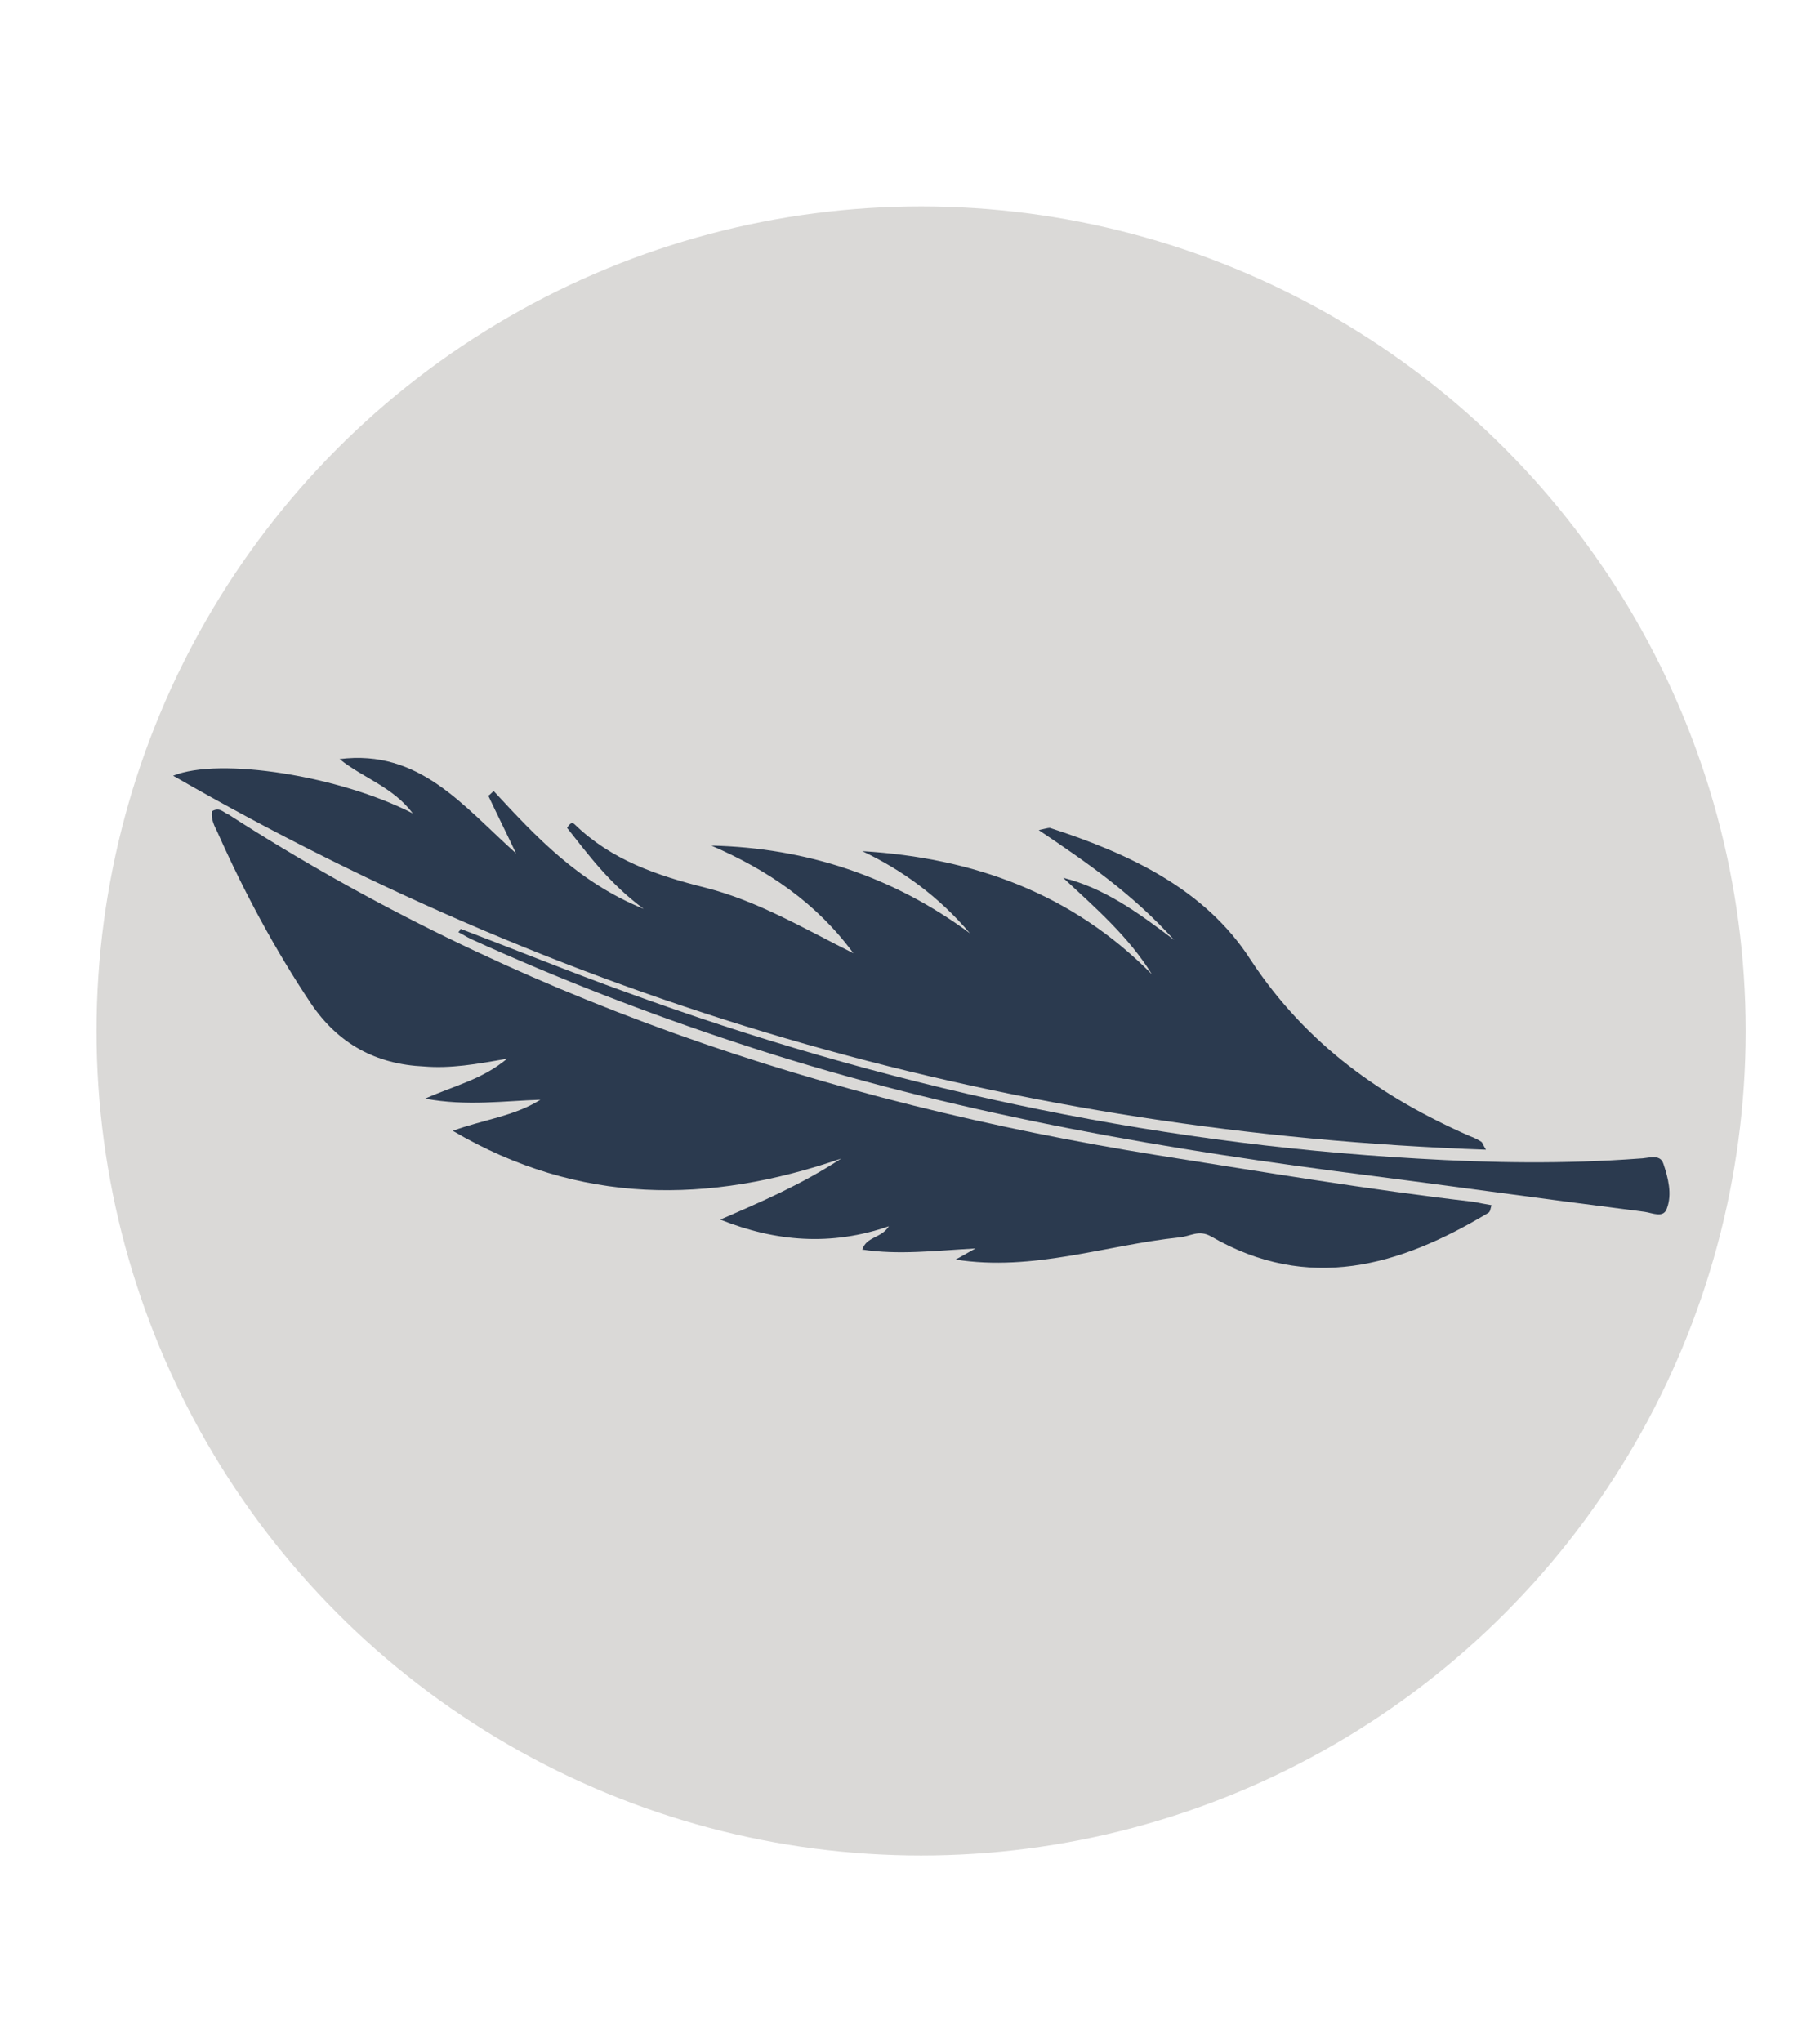
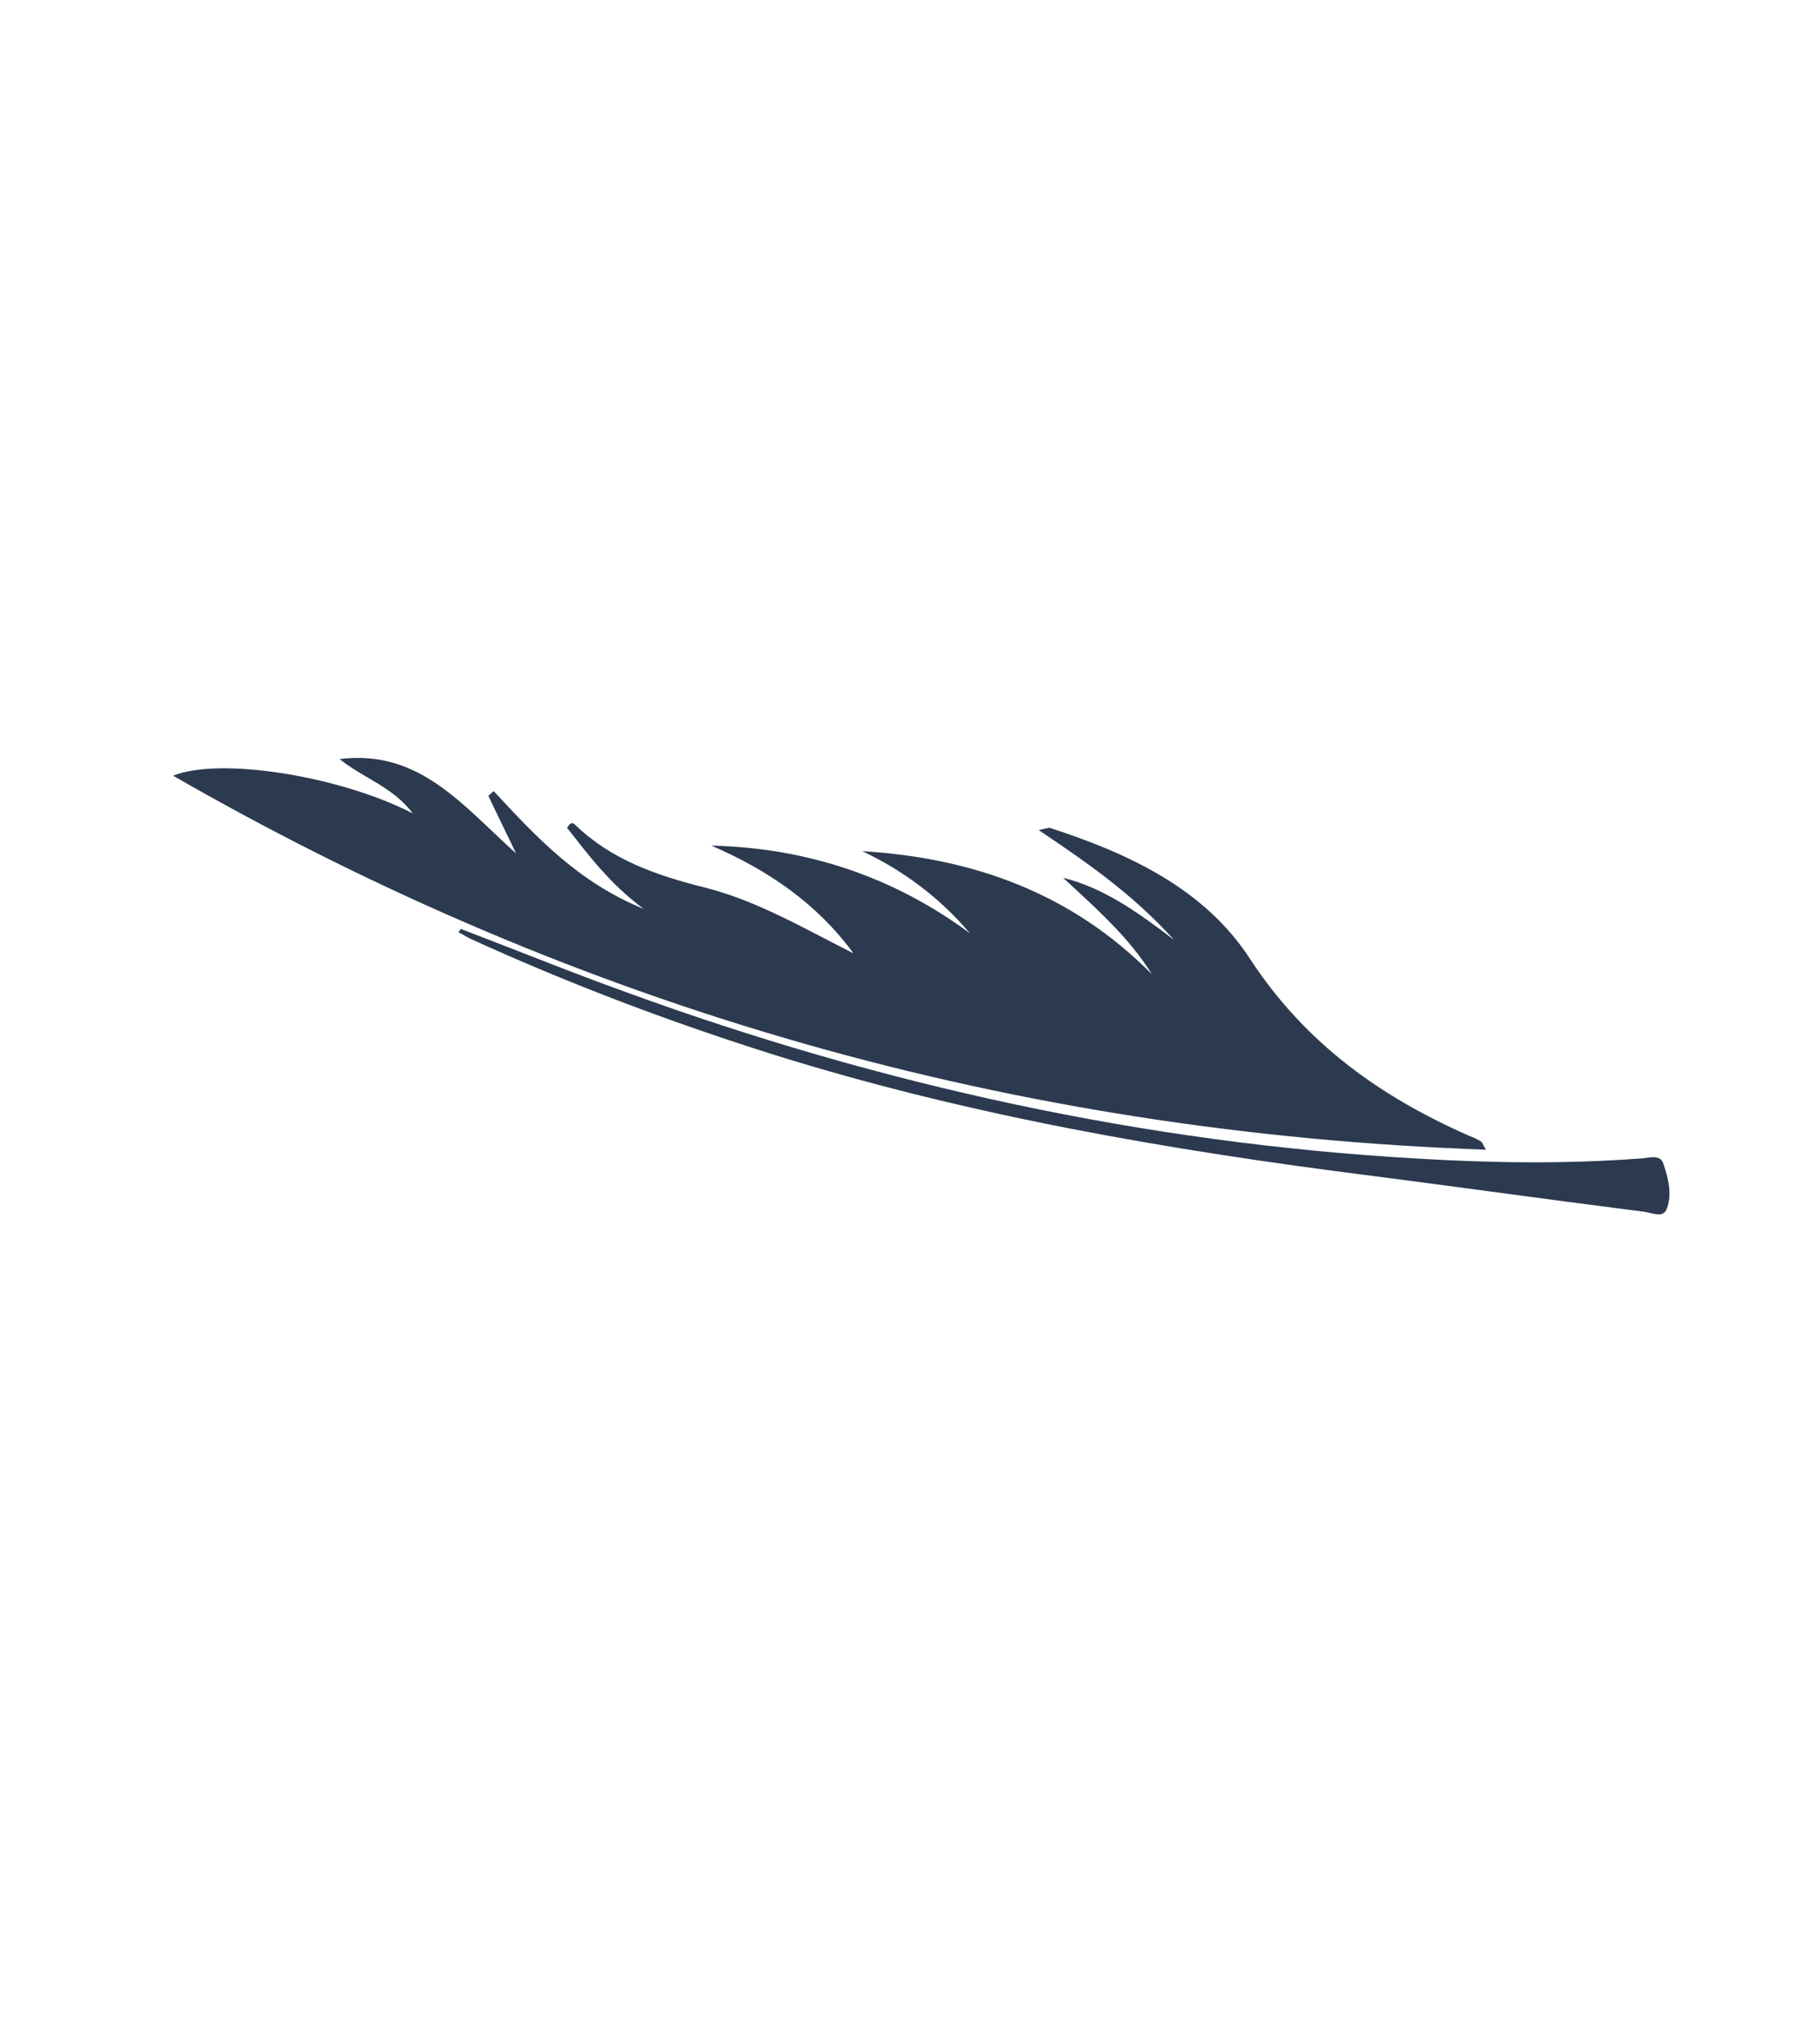
<svg xmlns="http://www.w3.org/2000/svg" version="1.1" id="Layer_1" x="0px" y="0px" viewBox="0 0 164 184" style="enable-background:new 0 0 164 184;" xml:space="preserve">
  <style type="text/css">
	.st0{fill:#DAD9D7;}
	.st1{fill:#2B3A4F;}
</style>
-   <circle class="st0" cx="83" cy="92.9" r="74.3" />
  <g>
    <path class="st1" d="M77.7,76.7c10,0.6,18.9,3.8,26.1,11.1c-2.1-3.4-5.1-6-8-8.7c3.6,0.9,6.6,3,10,5.6c-3.8-4.2-7.9-7-12.2-9.9   c0.5-0.1,0.8-0.2,1-0.2c7.1,2.3,14,5.5,18.1,11.9c5,7.6,11.8,12.4,19.8,15.9c0.3,0.1,0.7,0.3,1,0.5c0.1,0.1,0.1,0.2,0.4,0.7   c-42.3-1.5-81.6-12.6-118.3-33.7c4.2-1.7,15,0,21.6,3.4c-1.8-2.4-4.5-3.2-6.6-4.9c7.2-0.9,11.1,4.2,15.9,8.5   c-0.9-1.9-1.7-3.5-2.5-5.2c0.2-0.1,0.3-0.3,0.5-0.4c3.8,4.1,7.6,8.2,13.5,10.6c-3.1-2.3-5-4.9-6.9-7.3c0.3-0.5,0.5-0.5,0.7-0.3   c3.3,3.2,7.4,4.6,11.8,5.7c4.7,1.2,8.9,3.7,13.3,5.9c-3.3-4.5-7.7-7.5-12.8-9.7c8.6,0.2,16.4,2.8,23.3,7.9   C84.6,80.8,81.3,78.4,77.7,76.7z" />
-     <path class="st1" d="M86.1,113.5c0.4-0.2,0.9-0.5,1.8-1c-3.7,0.2-6.9,0.6-10.2,0.1c0.4-1.2,1.7-1,2.4-2.1   c-5.2,1.8-10.2,1.4-15.2-0.6c3.7-1.6,7.4-3.2,10.9-5.5c-11.9,4.1-23.6,4.2-35-2.5c2.7-1,5.5-1.3,7.9-2.8c-3.3,0.1-6.6,0.6-10.4-0.1   c2.7-1.2,5.1-1.7,7.4-3.6c-2.8,0.5-5.1,0.9-7.5,0.7c-4.3-0.2-7.7-2-10.2-5.7C24.8,85.6,22,80.4,19.6,75c-0.3-0.6-0.6-1.2-0.5-1.9   c0.7-0.4,1,0.1,1.5,0.3c25.6,16.5,53.8,25.9,83.7,30.7c9.5,1.5,19,3.1,28.5,4.2c0.5,0.1,1,0.2,1.6,0.3c-0.1,0.3-0.1,0.6-0.3,0.7   c-8,4.8-16.2,7.2-25,2.1c-1.1-0.6-1.8,0-2.8,0.1C99.6,112.2,93.1,114.6,86.1,113.5z" />
    <path class="st1" d="M41.5,83.7c5,1.9,9.9,3.9,14.9,5.7c23,8.4,46.8,13.6,71.3,15c6.7,0.4,13.3,0.5,20,0c0.8,0,1.9-0.5,2.2,0.5   c0.4,1.2,0.8,2.7,0.3,4c-0.3,0.9-1.3,0.4-2,0.3c-9.4-1.2-18.7-2.5-28.1-3.7C102,103.1,84,99.8,66.5,94c-8.2-2.7-16.2-5.8-24.1-9.4   c-0.4-0.2-0.7-0.4-1.1-0.6C41.4,83.9,41.5,83.8,41.5,83.7z" />
  </g>
</svg>